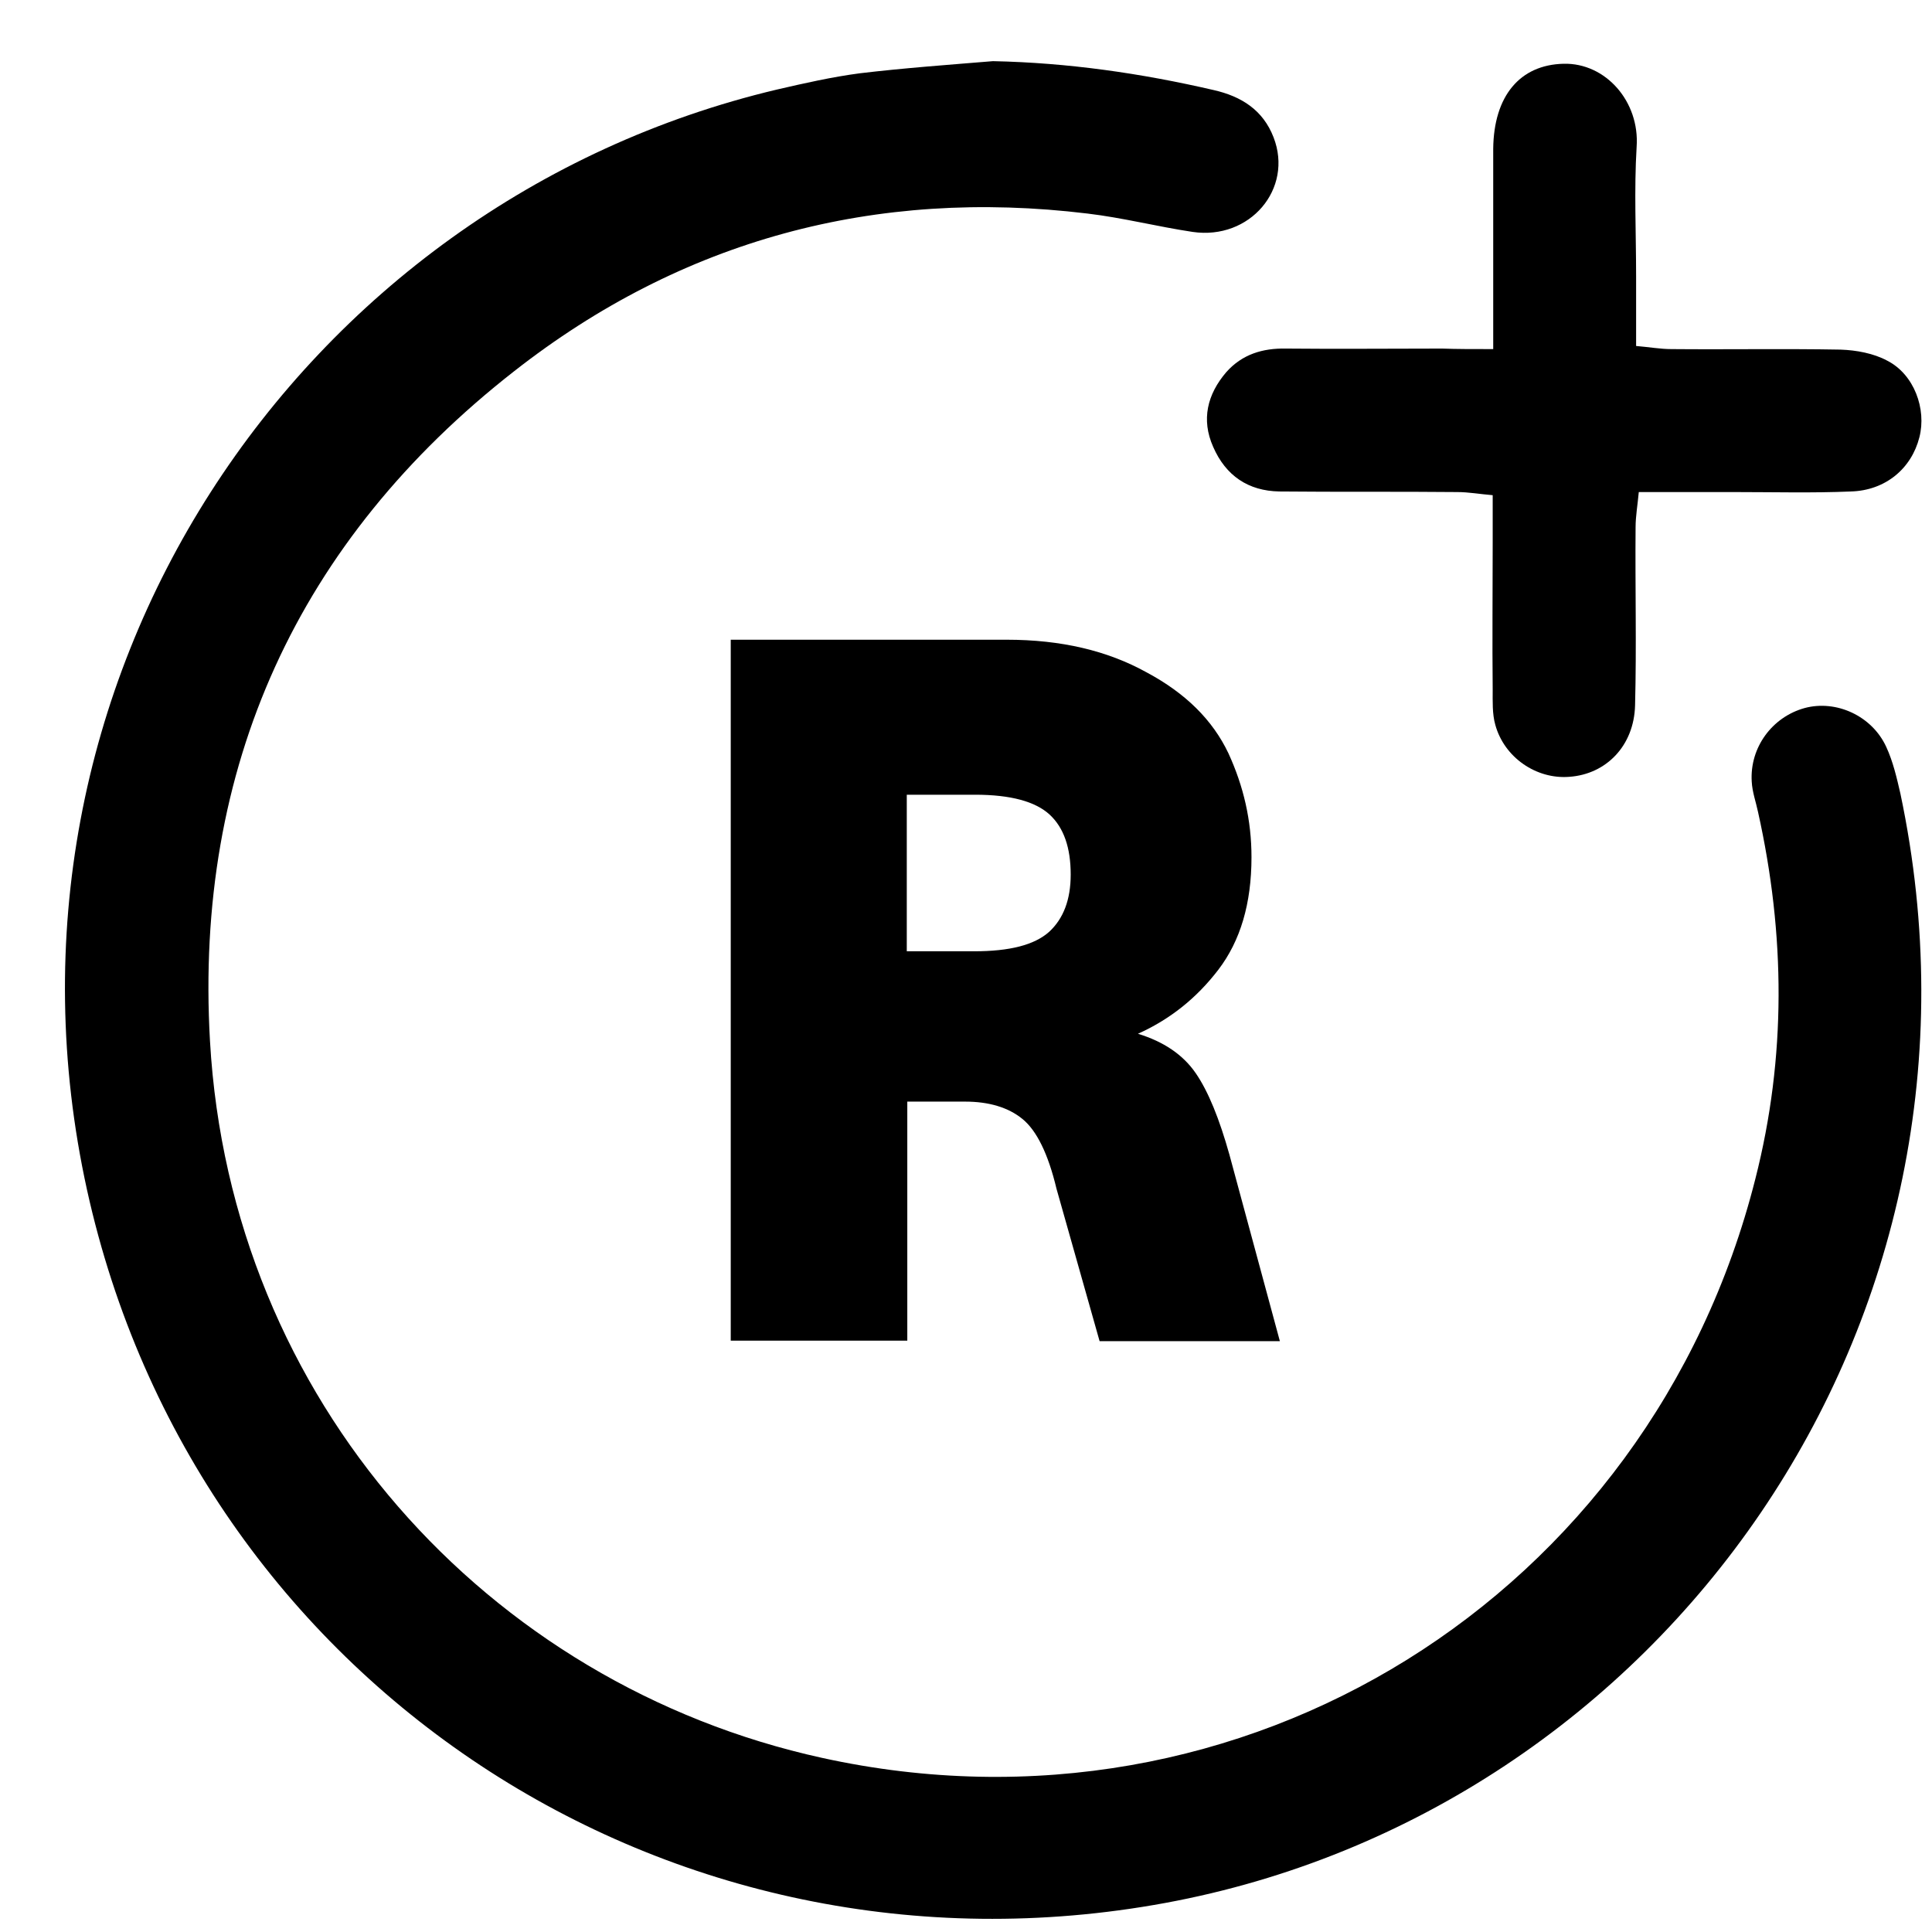
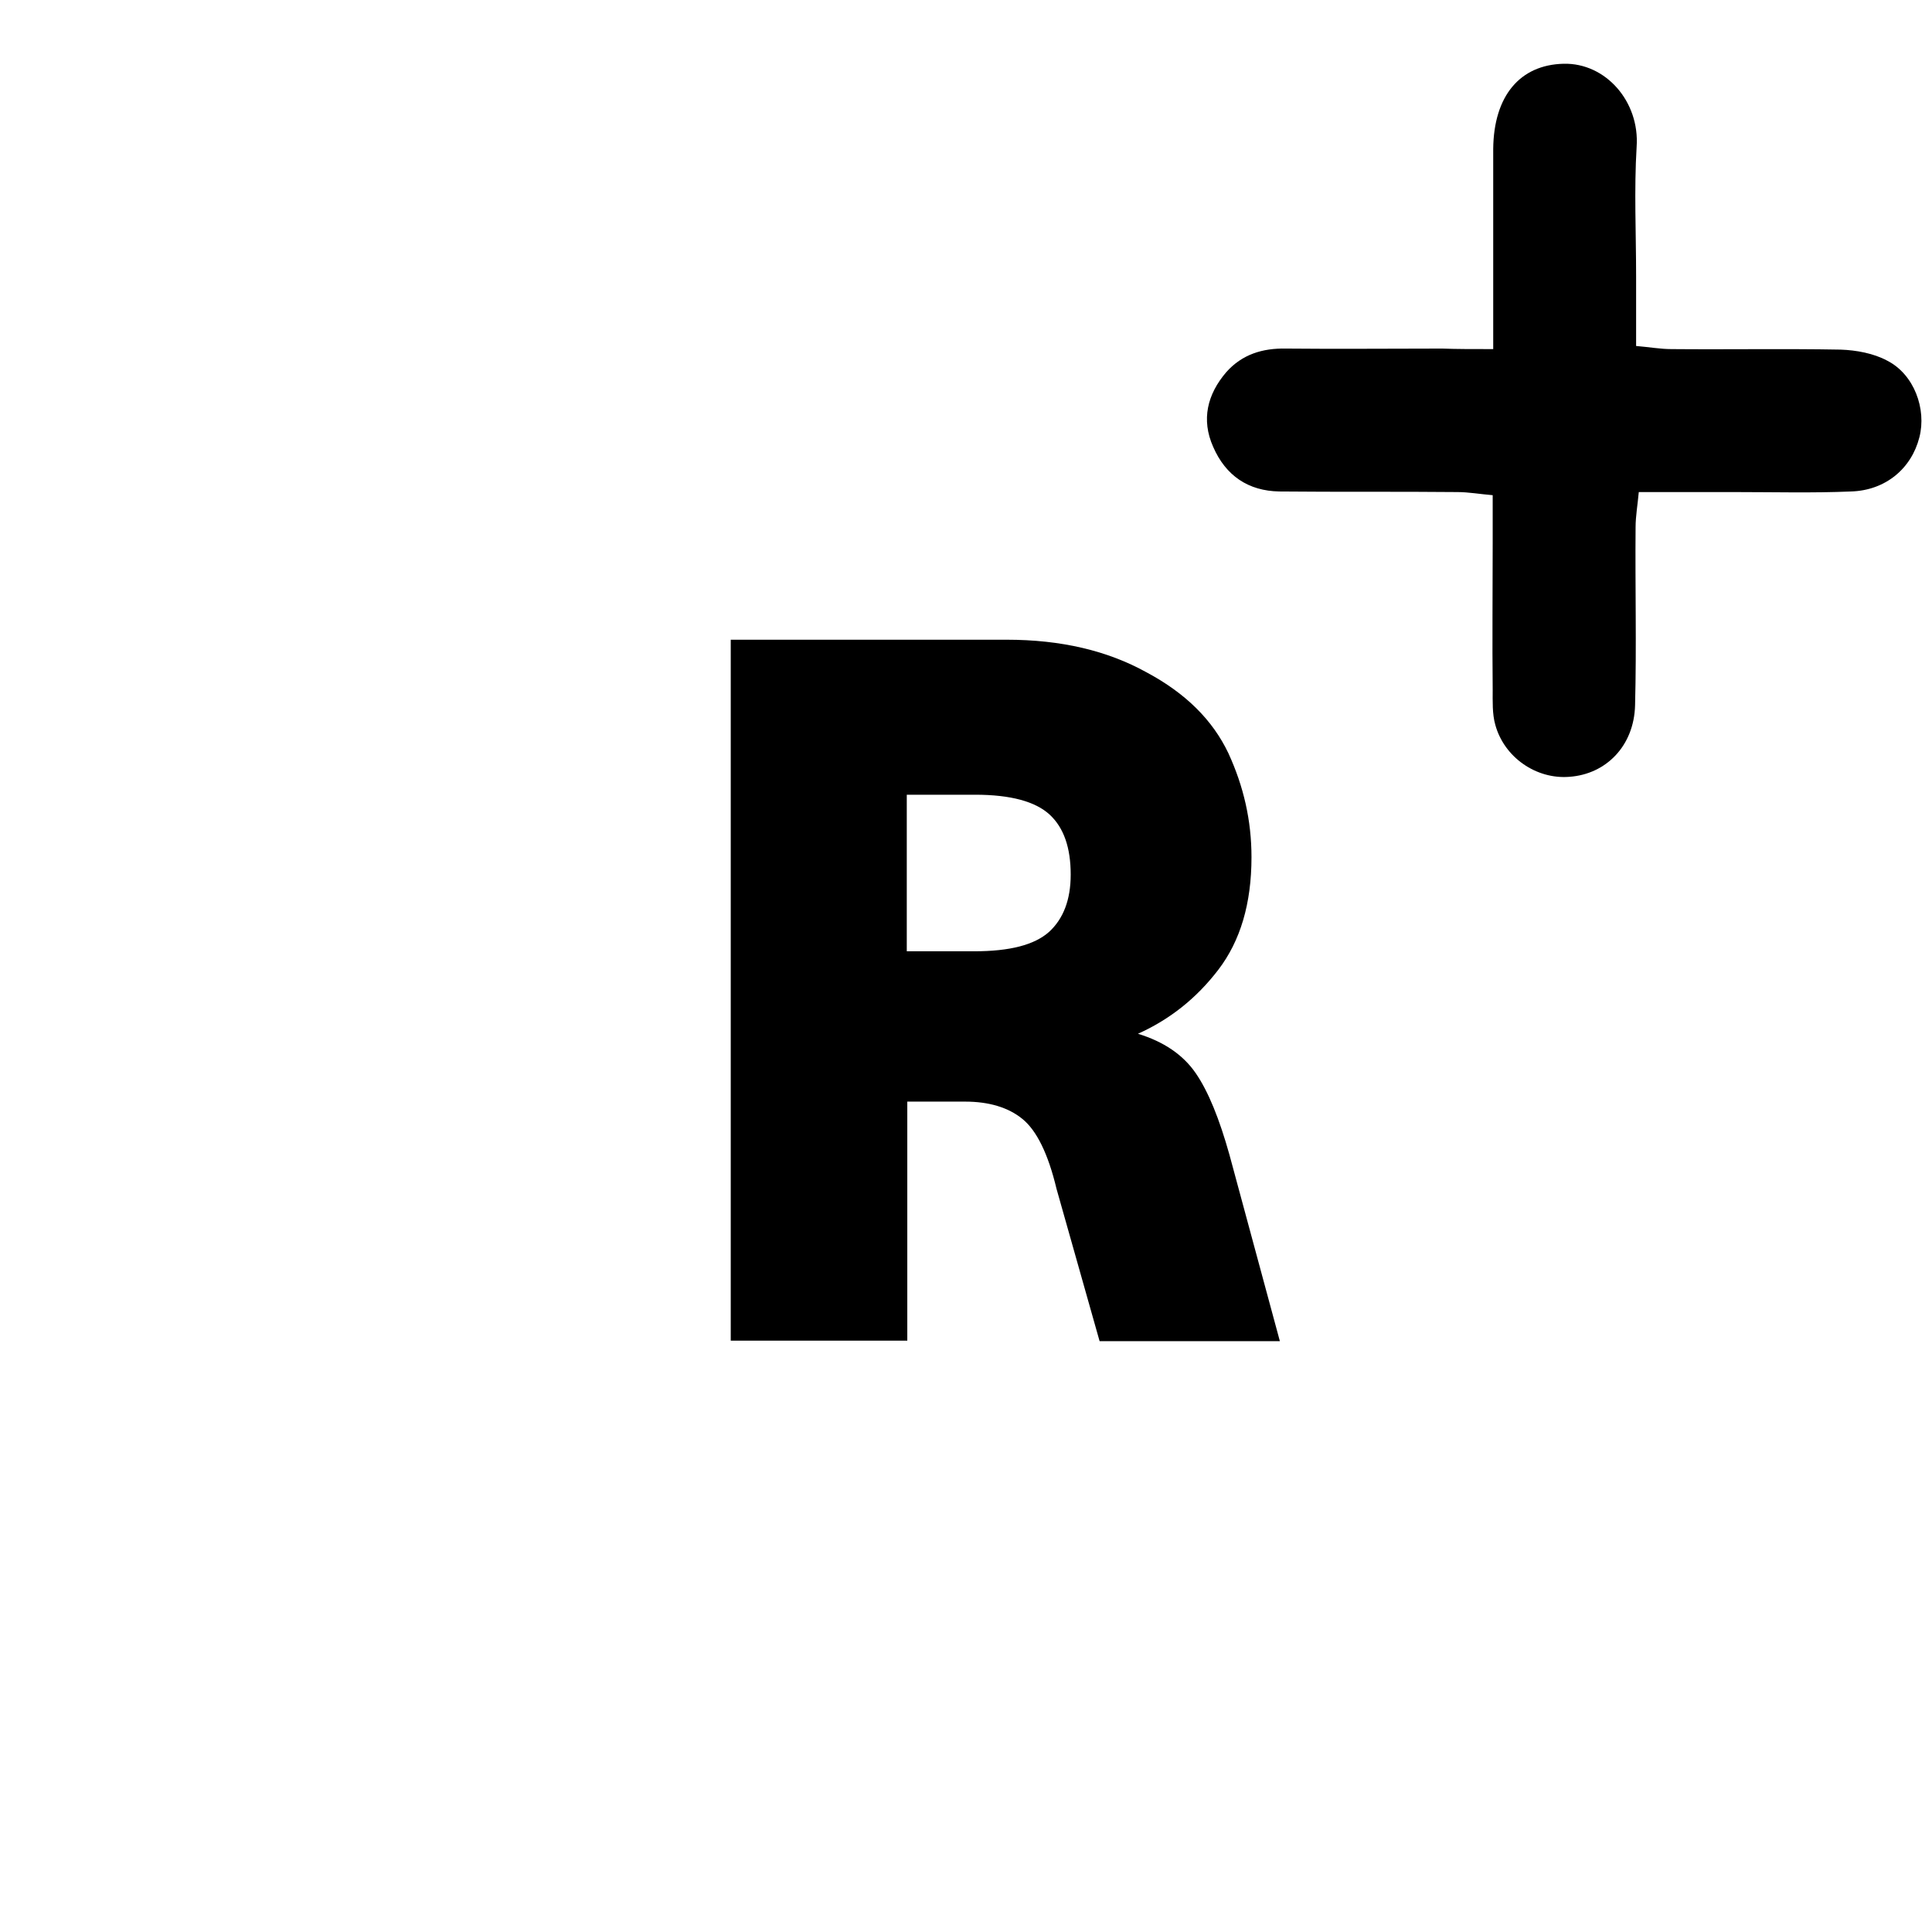
<svg xmlns="http://www.w3.org/2000/svg" width="26" height="26" viewBox="0 0 26 26" fill="none">
  <g clip-path="url(#clip0_2837_36567)">
-     <path d="M13.363 0.823C14.374 0.844 15.357 0.986 16.333 1.212C16.707 1.297 16.997 1.481 17.139 1.848C17.408 2.541 16.821 3.234 16.05 3.121C15.576 3.05 15.109 2.93 14.636 2.874C11.779 2.527 9.176 3.227 6.92 4.995C4.007 7.272 2.614 10.327 2.826 14.011C3.102 18.841 6.553 22.667 11.064 23.657C16.729 24.902 22.202 21.486 23.623 15.864C24.041 14.223 24.026 12.576 23.659 10.928C23.631 10.794 23.581 10.659 23.574 10.518C23.546 10.058 23.85 9.648 24.288 9.528C24.712 9.415 25.193 9.634 25.384 10.051C25.476 10.249 25.526 10.469 25.575 10.681C27.081 17.809 22.358 24.378 15.682 25.609C9.007 26.839 2.635 22.653 1.171 16.013C-0.328 9.189 4.014 2.732 10.456 1.205C10.824 1.12 11.199 1.035 11.573 0.986C12.168 0.915 12.769 0.872 13.363 0.823Z" fill="black" />
    <path d="M20.095 4.698C20.095 4.076 20.095 3.517 20.095 2.966C20.095 2.647 20.095 2.329 20.095 2.004C20.102 1.29 20.455 0.872 21.042 0.858C21.608 0.844 22.068 1.367 22.025 1.976C21.99 2.555 22.018 3.135 22.018 3.715C22.018 4.012 22.018 4.309 22.018 4.656C22.188 4.67 22.343 4.698 22.492 4.698C23.249 4.705 24.012 4.691 24.769 4.705C24.981 4.712 25.215 4.755 25.398 4.854C25.759 5.038 25.929 5.504 25.83 5.886C25.724 6.303 25.377 6.6 24.91 6.614C24.394 6.636 23.871 6.622 23.348 6.622C22.93 6.622 22.513 6.622 22.054 6.622C22.039 6.791 22.011 6.947 22.011 7.095C22.004 7.894 22.025 8.694 22.004 9.493C21.99 10.037 21.615 10.419 21.12 10.454C20.675 10.49 20.243 10.193 20.123 9.754C20.081 9.606 20.088 9.436 20.088 9.28C20.081 8.623 20.088 7.958 20.088 7.3C20.088 7.102 20.088 6.904 20.088 6.664C19.918 6.65 19.762 6.622 19.614 6.622C18.815 6.614 18.016 6.622 17.217 6.614C16.799 6.607 16.495 6.402 16.326 6.013C16.163 5.646 16.248 5.306 16.502 5.009C16.715 4.769 16.99 4.684 17.309 4.691C18.009 4.698 18.709 4.691 19.409 4.691C19.607 4.698 19.805 4.698 20.095 4.698Z" fill="black" />
    <path d="M9.834 18.042V8.609H13.546C14.282 8.609 14.904 8.757 15.428 9.047C15.958 9.33 16.319 9.691 16.531 10.136C16.736 10.582 16.842 11.041 16.842 11.536C16.842 12.159 16.693 12.661 16.396 13.05C16.099 13.438 15.739 13.721 15.314 13.912C15.661 14.018 15.922 14.195 16.092 14.443C16.262 14.69 16.41 15.058 16.545 15.539L17.224 18.049H14.798L14.218 15.998C14.105 15.525 13.95 15.213 13.759 15.058C13.568 14.902 13.306 14.825 12.988 14.825H12.21V18.042H9.834ZM12.203 12.802H13.108C13.589 12.802 13.921 12.717 14.119 12.54C14.31 12.364 14.409 12.109 14.409 11.77C14.409 11.409 14.317 11.14 14.126 10.963C13.935 10.787 13.603 10.695 13.122 10.695H12.203V12.802Z" fill="black" />
  </g>
  <defs>
    <clipPath id="clip0_2837_36567">
      <rect width="25" height="25" fill="white" transform="translate(0.874 0.823)" />
    </clipPath>
  </defs>
</svg>